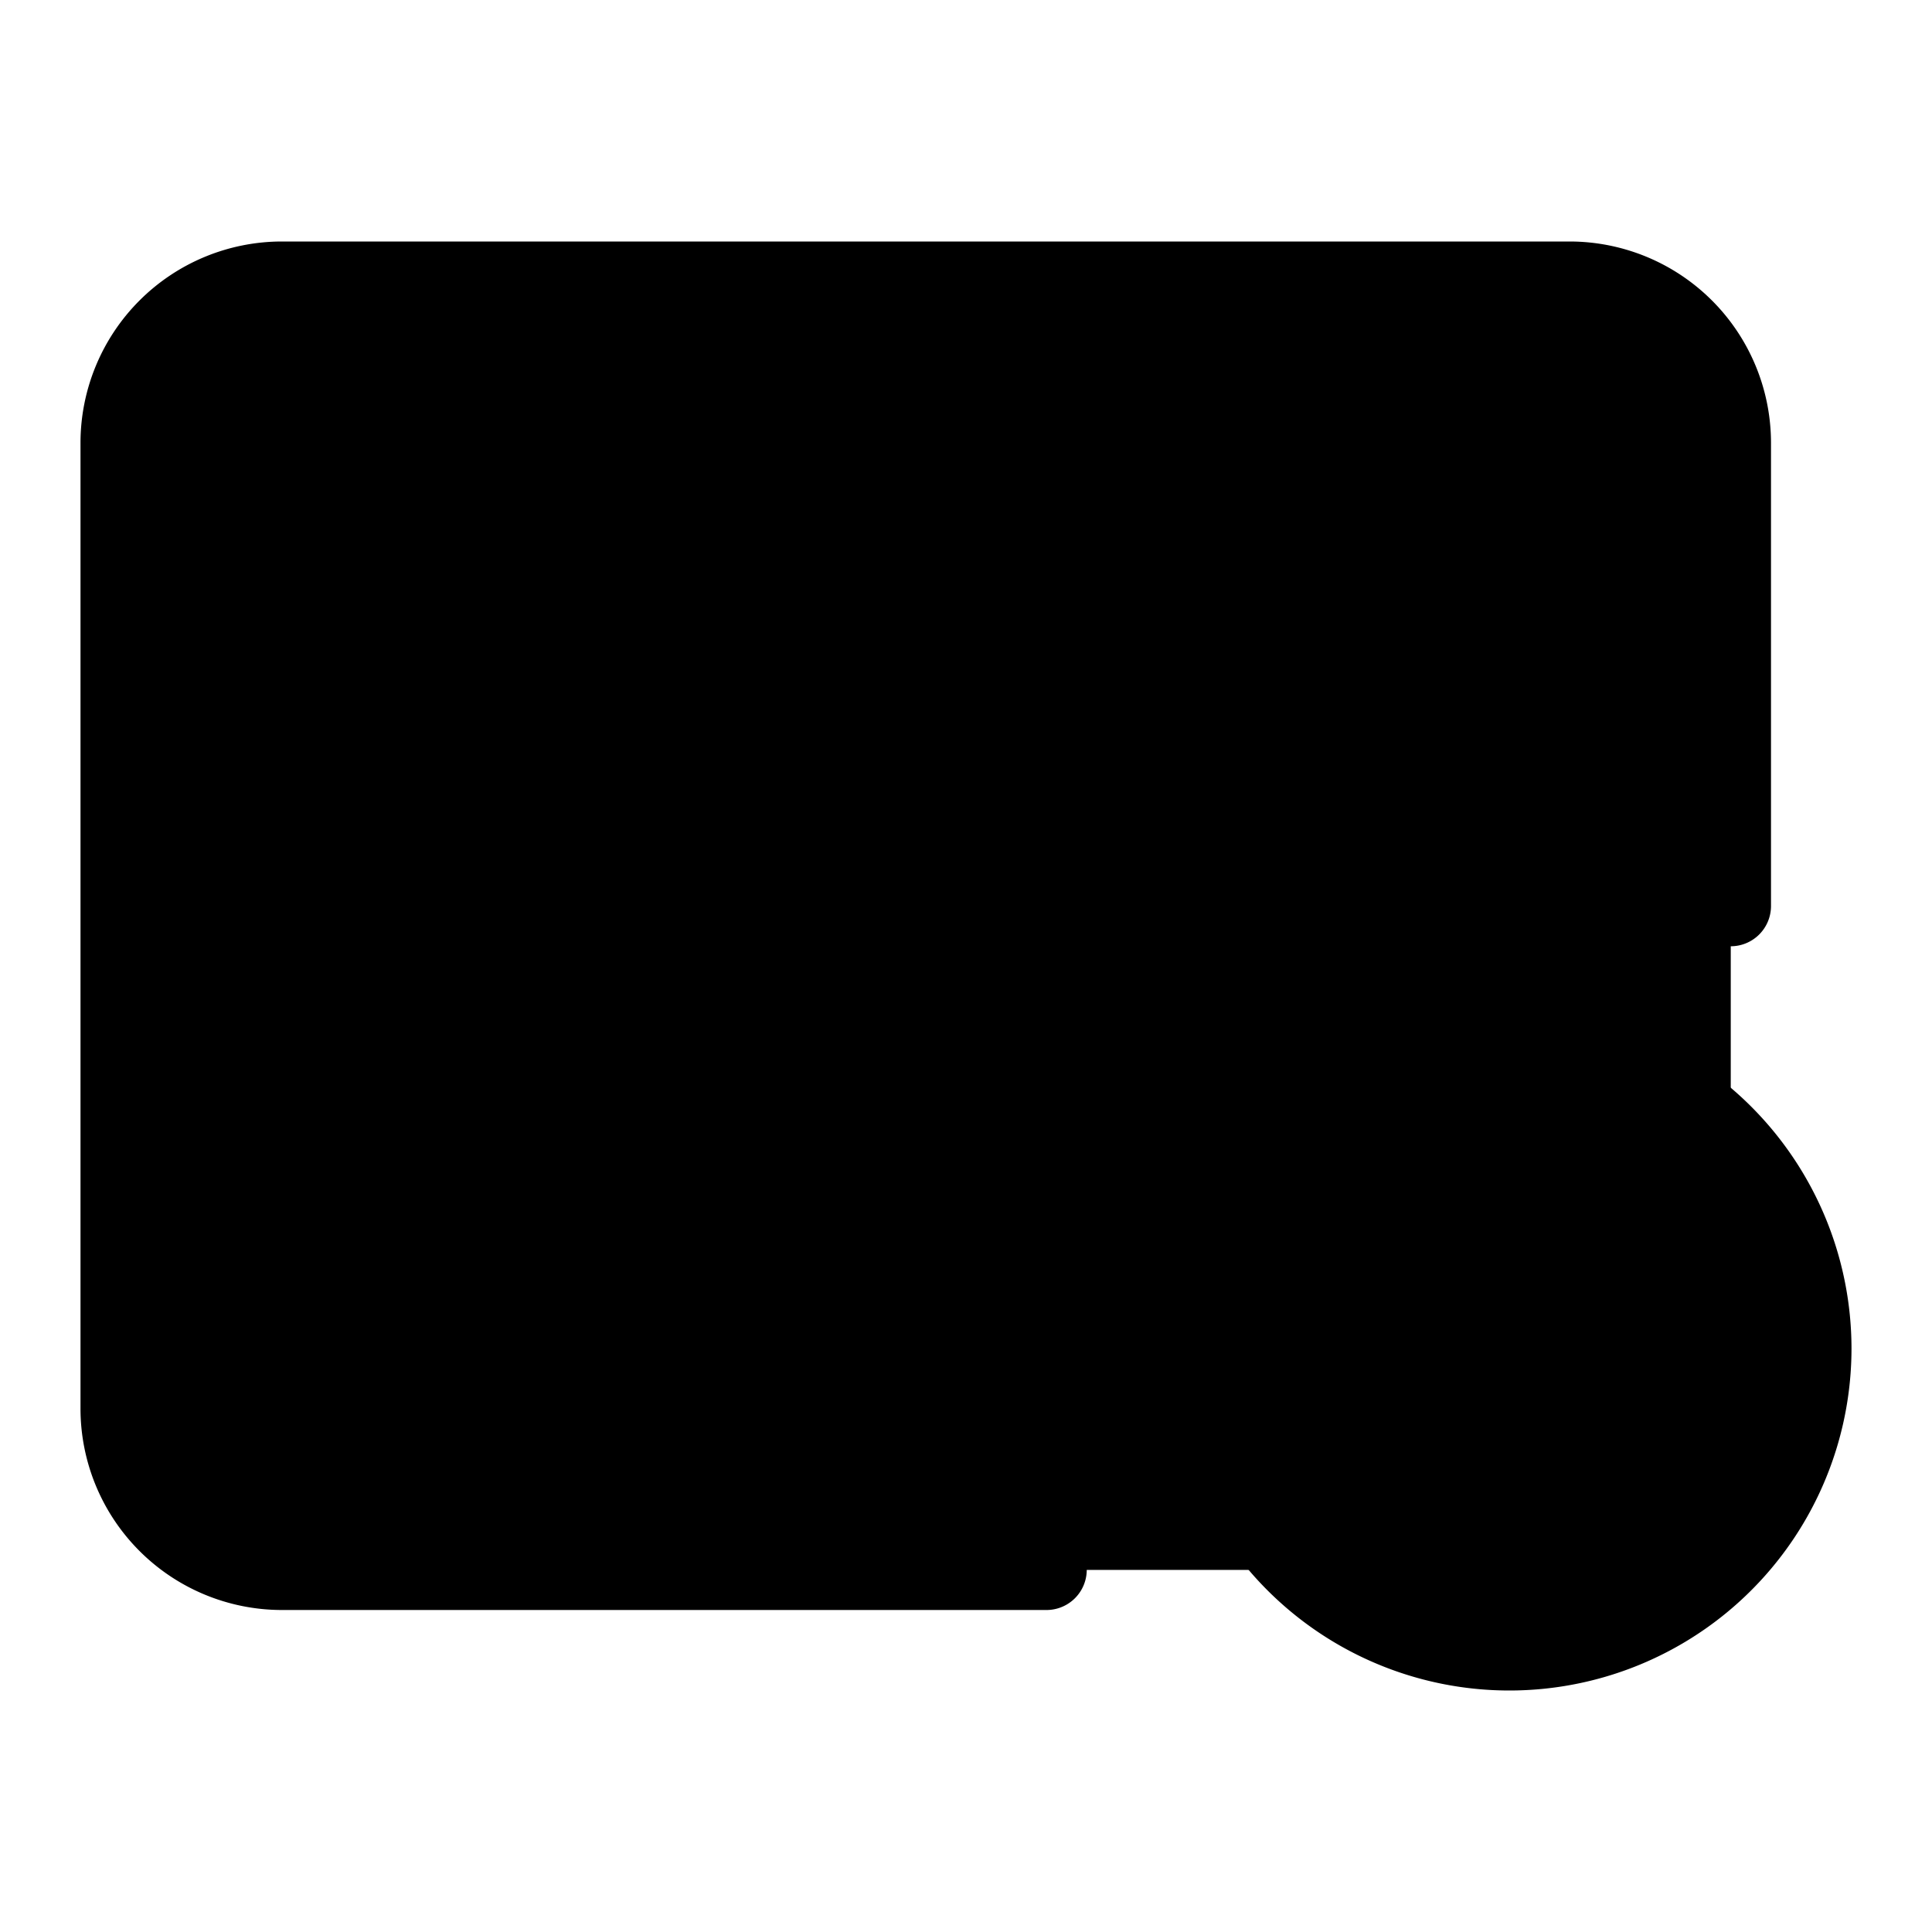
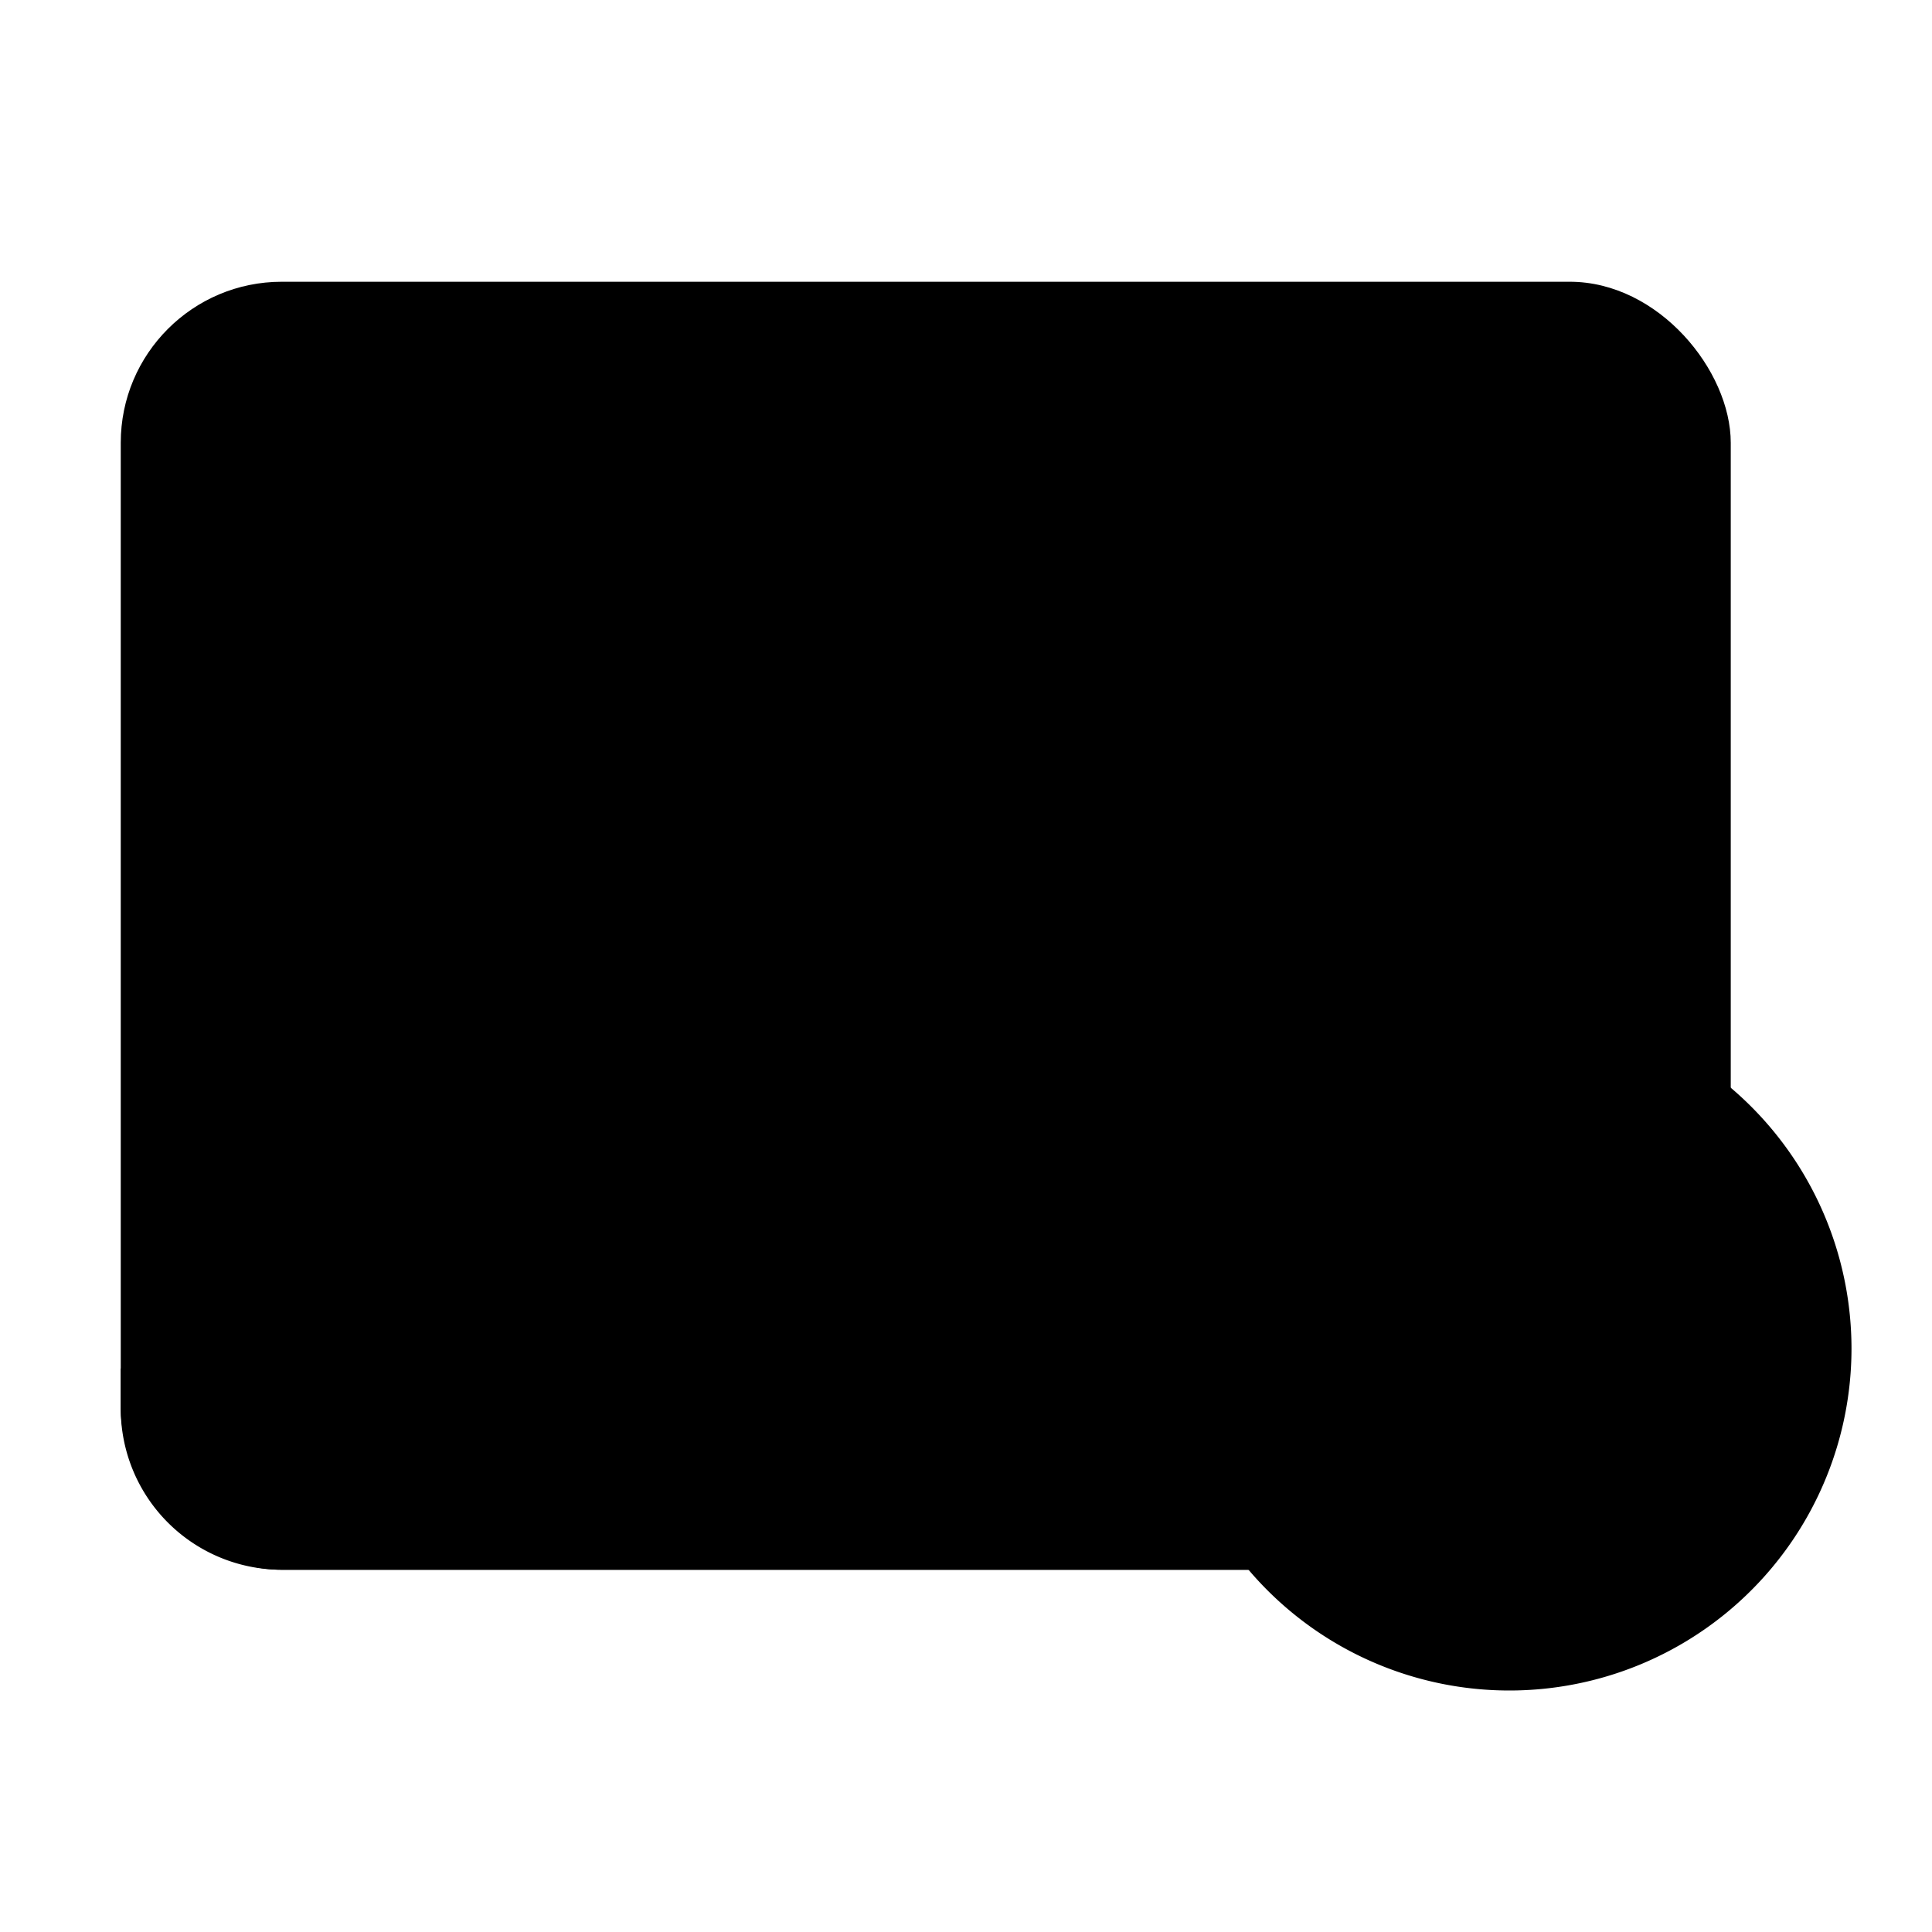
<svg xmlns="http://www.w3.org/2000/svg" id="Layer_1" height="512" viewBox="0 0 512 512" width="512" data-name="Layer 1">
  <rect fill="hsl(353, 34.7%, 26.3%)" height="341.333" rx="42.667" width="426.667" x="32" y="74.667" />
  <path d="m458.666 362.667v10.666a42.667 42.667 0 0 1 -42.666 42.667h-341.334a42.667 42.667 0 0 1 -42.666-42.667v-10.666z" fill="hsl(353, 35.2%, 22.4%)" />
  <path d="m309.867 215.686-108.8-62.816a9.6 9.6 0 0 0 -14.4 8.314v125.632a9.6 9.6 0 0 0 14.4 8.314l108.8-62.816a9.6 9.6 0 0 0 0-16.628z" fill="hsl(337, 16.0%, 88.3%)" />
  <circle cx="400" cy="357.333" fill="hsl(193, 96.0%, 46.6%)" r="80" />
-   <path d="m277.333 405.333h-202.667a32.037 32.037 0 0 1 -32-32h224a10.667 10.667 0 1 0 0-21.333h-224v-234.667a32.037 32.037 0 0 1 32-32h341.334a32.037 32.037 0 0 1 32 32v122.667a10.667 10.667 0 1 0 21.333 0v-122.667a53.393 53.393 0 0 0 -53.333-53.333h-341.334a53.393 53.393 0 0 0 -53.333 53.333v256a53.394 53.394 0 0 0 53.333 53.334h202.667a10.667 10.667 0 1 0 0-21.334z" />
  <path d="m206.4 143.632a20.267 20.267 0 0 0 -30.4 17.552v125.632a20.222 20.222 0 0 0 30.4 17.551l108.8-62.816a20.266 20.266 0 0 0 0-35.1zm-9.067 141.336v-121.936l105.6 60.968z" />
-   <path d="m407.542 312.457a10.67 10.67 0 0 0 -15.085 0l-26.667 26.667a10.667 10.667 0 1 0 15.086 15.085l8.457-8.457v48.915a10.667 10.667 0 0 0 21.333 0v-48.915l8.458 8.457a10.667 10.667 0 1 0 15.085-15.085z" />
  <path d="m400 266.667a90.667 90.667 0 1 0 90.666 90.666 90.769 90.769 0 0 0 -90.666-90.666zm0 160a69.334 69.334 0 1 1 69.333-69.334 69.412 69.412 0 0 1 -69.333 69.334z" />
</svg>